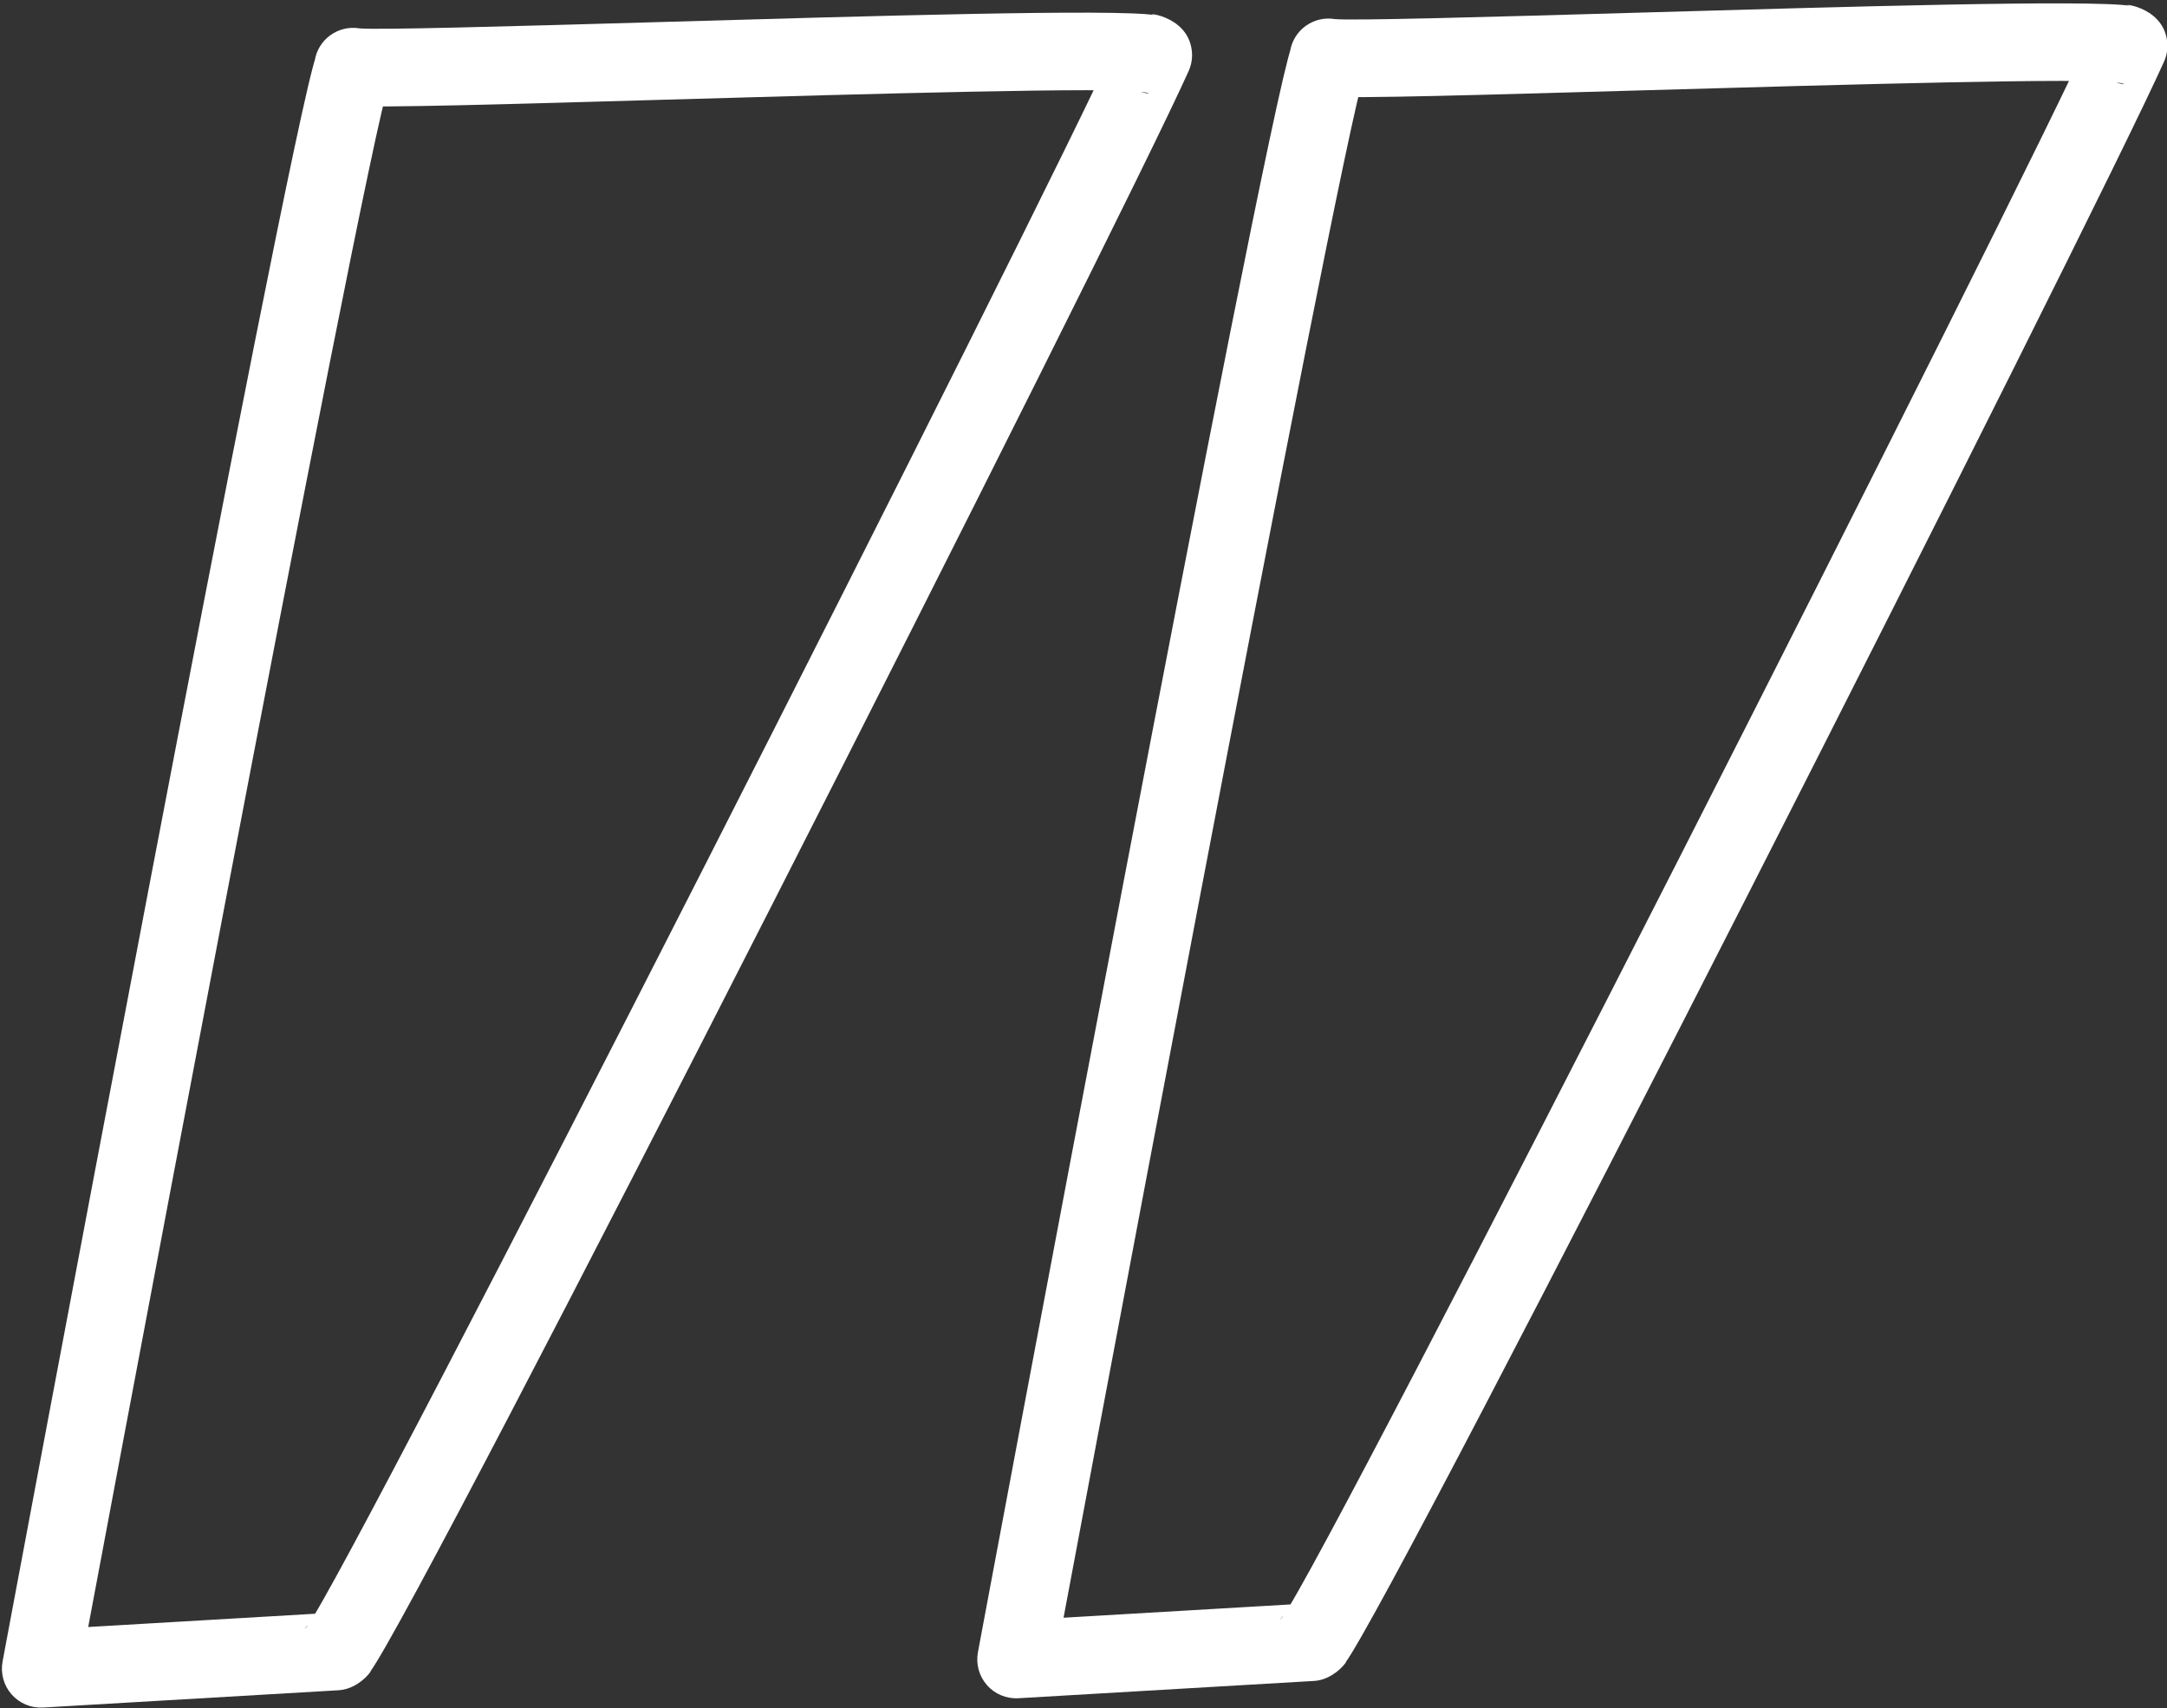
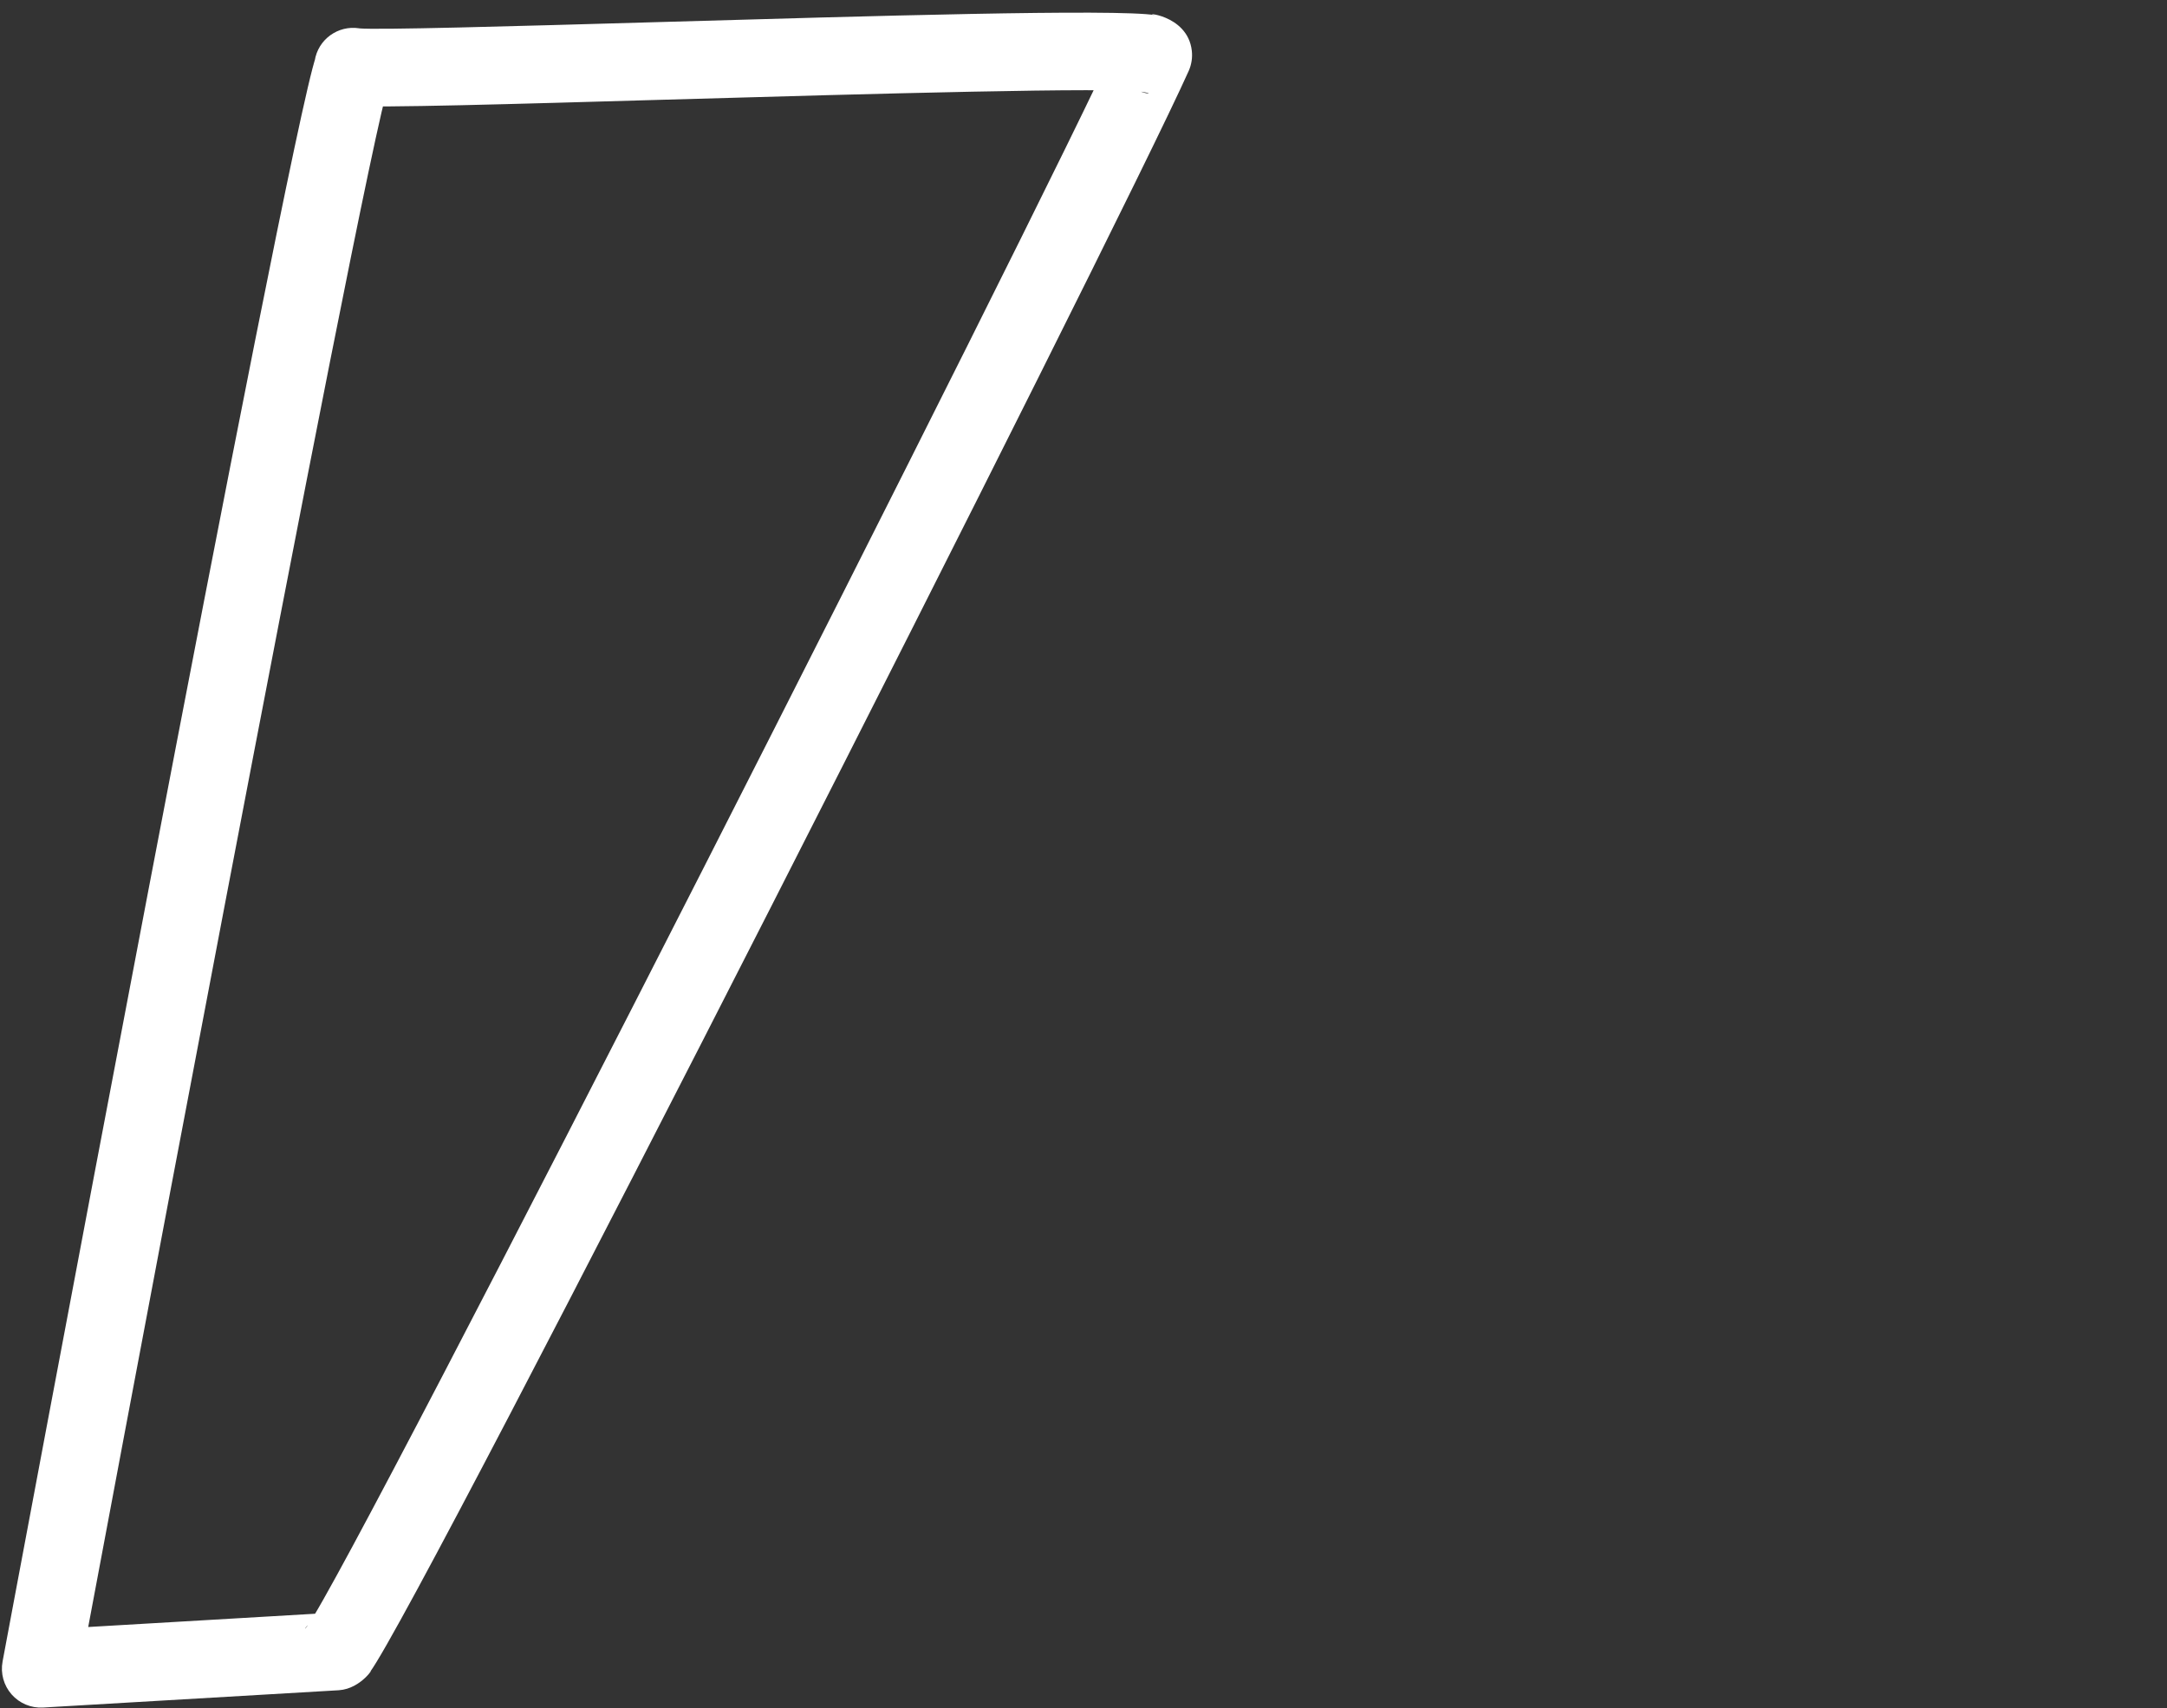
<svg xmlns="http://www.w3.org/2000/svg" fill="#ffffff" height="133.1" preserveAspectRatio="xMidYMid meet" version="1" viewBox="303.2 528.5 168.8 133.1" width="168.8" zoomAndPan="magnify">
  <rect x="303.2" y="528.5" width="168.8" height="133.1" fill="#333333" stroke="none" />
  <g>
    <g id="change1_1">
      <path d="M333.392,535.213L333.392,535.212C333.489,535.036,333.528,534.913,333.515,534.951L333.515,534.951C331.536,540.489,309.409,658.794,309.356,659.078L306.201,655.498L329.217,654.151L329.192,654.152C327.457,654.268,326.551,655.983,327.147,655.18L327.147,655.179C330.712,650.374,384.75,543.881,390.262,531.556L390.019,533.143C390.347,535.963,393.938,535.947,392.212,535.661L392.212,535.661C389.926,535.281,371.578,535.791,355.022,536.267L355.022,536.267C343.306,536.604,332.461,536.923,330.582,536.739L330.582,536.74C330.478,536.729,330.224,536.703,329.947,536.632C328.328,536.212,327.356,534.558,327.776,532.939C328.195,531.32,329.849,530.347,331.468,530.767L331.468,530.767C331.264,530.714,331.124,530.705,331.171,530.71L331.171,530.71C332.544,530.844,342.715,530.56,354.848,530.211L354.848,530.211C370.766,529.753,390.149,529.177,393.204,529.684L393.204,529.684C391.888,529.466,395.697,529.53,396.036,532.442C396.099,532.983,396.015,533.532,395.793,534.029L395.793,534.029C390.346,546.207,336.047,653.351,332.013,658.789L332.013,658.789C332.425,658.233,331.395,660.077,329.597,660.197L329.571,660.199L306.555,661.546C305.625,661.6,304.721,661.223,304.105,660.524C303.489,659.825,303.229,658.881,303.4,657.965L303.4,657.965C303.347,658.249,325.616,539.054,327.809,532.913L327.809,532.913C327.85,532.798,327.938,532.56,328.075,532.31C328.877,530.841,330.717,530.301,332.185,531.102C333.653,531.904,334.194,533.744,333.392,535.213 Z" />
    </g>
    <g id="change1_2">
-       <path d="M409.368,534.488L409.368,534.488C409.464,534.312,409.504,534.189,409.49,534.226L409.49,534.227C407.512,539.765,385.384,658.07,385.331,658.354L382.176,654.774L405.193,653.426L405.168,653.428C403.432,653.544,402.527,655.259,403.123,654.455L403.123,654.455C406.688,649.65,460.725,543.157,466.238,530.831L465.994,532.418C466.322,535.239,469.913,535.223,468.187,534.936L468.187,534.936C465.902,534.557,447.554,535.066,430.998,535.543L430.998,535.543C419.281,535.879,408.437,536.199,406.557,536.015L406.558,536.015C406.454,536.005,406.2,535.979,405.923,535.907C404.303,535.487,403.331,533.834,403.751,532.215C404.171,530.595,405.824,529.623,407.443,530.043L407.443,530.043C407.239,529.99,407.099,529.981,407.146,529.986L407.147,529.986C408.52,530.12,418.691,529.836,430.823,529.487L430.823,529.487C446.742,529.029,466.125,528.453,469.179,528.96L469.179,528.96C467.863,528.742,471.673,528.806,472.012,531.718C472.075,532.259,471.991,532.807,471.768,533.305L471.768,533.305C466.321,545.482,412.023,652.627,407.989,658.065L407.989,658.064C408.401,657.509,407.371,659.352,405.572,659.473L405.547,659.474L382.53,660.821C381.6,660.876,380.697,660.499,380.081,659.8C379.465,659.101,379.205,658.157,379.376,657.241L379.376,657.241C379.323,657.525,401.591,538.329,403.785,532.189L403.785,532.189C403.826,532.074,403.914,531.836,404.05,531.586C404.852,530.117,406.692,529.577,408.161,530.378C409.629,531.18,410.169,533.02,409.368,534.488 Z" />
-     </g>
+       </g>
  </g>
</svg>